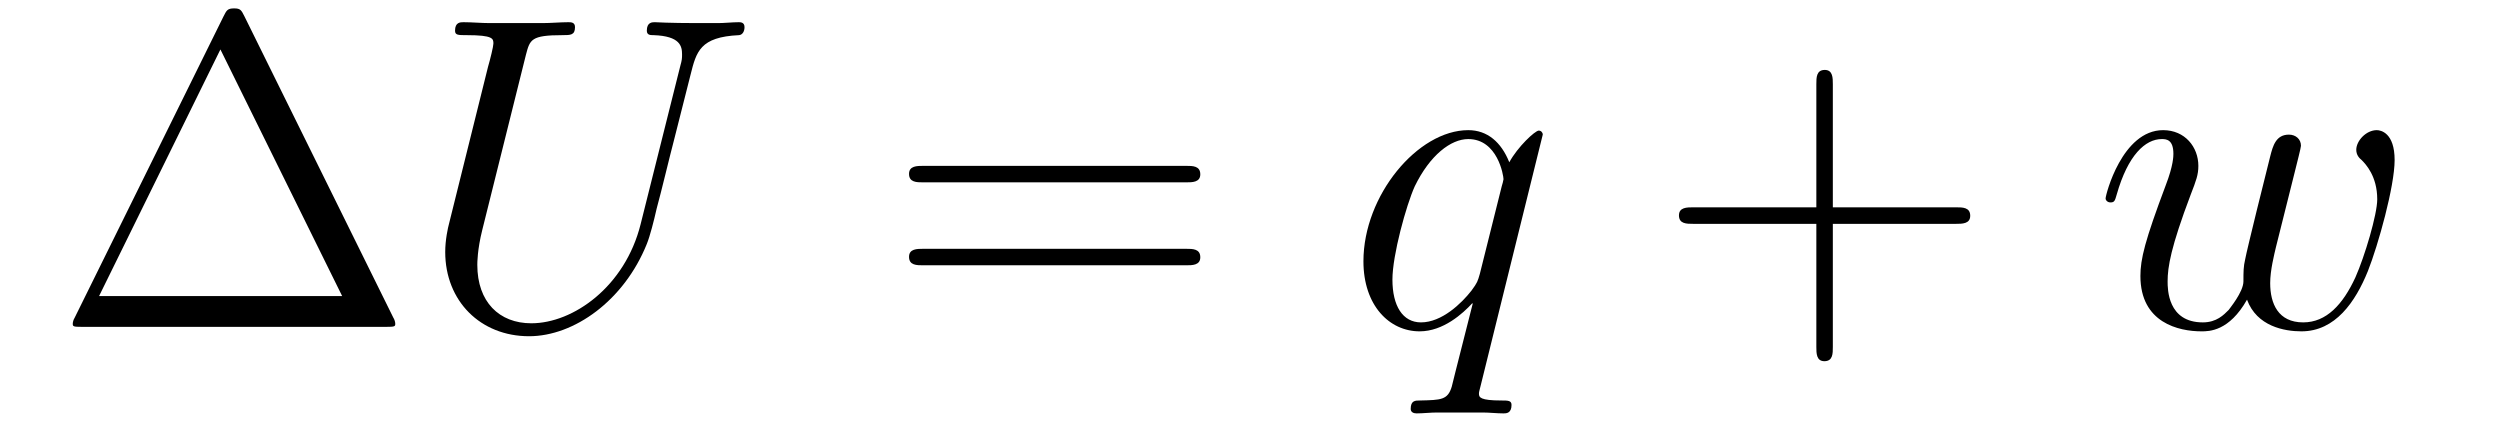
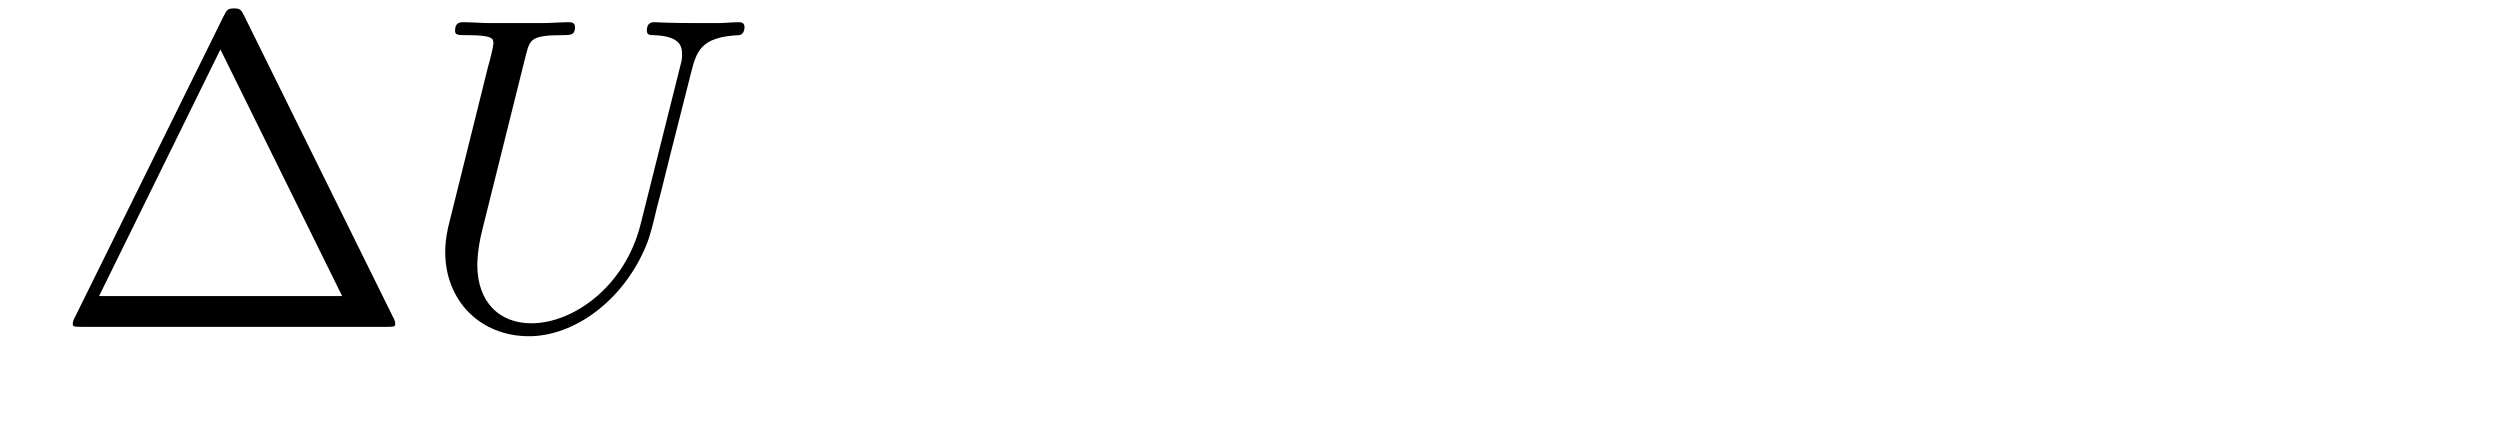
<svg xmlns="http://www.w3.org/2000/svg" version="1.1" width="67pt" height="12pt" viewBox="0 -12 67 12">
  <g id="page1">
    <g transform="matrix(1 0 0 -1 -127 651)">
      <path d="M133.552 662.56C133.468 662.727 133.445 662.775 133.277 662.775C133.098 662.775 133.074 662.727 132.99 662.56L128.998 654.479C128.974 654.443 128.95 654.372 128.95 654.324C128.95 654.252 128.962 654.24 129.201 654.24H137.342C137.581 654.24 137.593 654.252 137.593 654.324C137.593 654.372 137.569 654.443 137.545 654.479L133.552 662.56ZM132.907 661.675L136.17 655.065H129.655L132.907 661.675Z" />
      <path d="M144.168 656.989C143.749 655.316 142.362 654.336 141.239 654.336C140.378 654.336 139.792 654.909 139.792 655.902C139.792 655.949 139.792 656.308 139.924 656.834L141.095 661.532C141.203 661.938 141.227 662.058 142.076 662.058C142.291 662.058 142.41 662.058 142.41 662.273C142.41 662.405 142.303 662.405 142.231 662.405C142.016 662.405 141.765 662.381 141.537 662.381H140.127C139.9 662.381 139.649 662.405 139.422 662.405C139.338 662.405 139.195 662.405 139.195 662.178C139.195 662.058 139.278 662.058 139.505 662.058C140.223 662.058 140.223 661.962 140.223 661.831C140.223 661.759 140.139 661.413 140.079 661.209L139.039 657.025C139.003 656.894 138.932 656.571 138.932 656.248C138.932 654.933 139.876 653.989 141.179 653.989C142.386 653.989 143.725 654.945 144.335 656.463C144.418 656.667 144.526 657.085 144.598 657.408C144.717 657.838 144.968 658.89 145.052 659.201L145.506 660.994C145.662 661.616 145.758 662.01 146.809 662.058C146.905 662.07 146.953 662.166 146.953 662.273C146.953 662.405 146.845 662.405 146.798 662.405C146.63 662.405 146.415 662.381 146.247 662.381H145.686C144.944 662.381 144.562 662.405 144.55 662.405C144.478 662.405 144.335 662.405 144.335 662.178C144.335 662.058 144.431 662.058 144.514 662.058C145.232 662.034 145.279 661.759 145.279 661.544C145.279 661.436 145.279 661.401 145.232 661.233L144.168 656.989Z" />
-       <path d="M158.786 658.113C158.953 658.113 159.168 658.113 159.168 658.328C159.168 658.555 158.965 658.555 158.786 658.555H151.745C151.577 658.555 151.362 658.555 151.362 658.34C151.362 658.113 151.566 658.113 151.745 658.113H158.786ZM158.786 655.89C158.953 655.89 159.168 655.89 159.168 656.105C159.168 656.332 158.965 656.332 158.786 656.332H151.745C151.577 656.332 151.362 656.332 151.362 656.117C151.362 655.89 151.566 655.89 151.745 655.89H158.786Z" />
-       <path d="M168.346 659.392C168.346 659.452 168.298 659.5 168.238 659.5C168.142 659.5 167.676 659.069 167.449 658.651C167.234 659.189 166.863 659.512 166.349 659.512C164.999 659.512 163.54 657.767 163.54 655.997C163.54 654.814 164.234 654.12 165.046 654.12C165.68 654.12 166.206 654.599 166.457 654.873L166.469 654.862L166.014 653.068L165.907 652.638C165.8 652.28 165.62 652.28 165.058 652.267C164.927 652.267 164.807 652.267 164.807 652.04C164.807 651.957 164.879 651.921 164.963 651.921C165.13 651.921 165.345 651.945 165.513 651.945H166.732C166.911 651.945 167.115 651.921 167.294 651.921C167.365 651.921 167.509 651.921 167.509 652.148C167.509 652.267 167.413 652.267 167.234 652.267C166.672 652.267 166.636 652.351 166.636 652.447C166.636 652.507 166.648 652.519 166.684 652.674L168.346 659.392ZM166.66 655.662C166.6 655.459 166.6 655.435 166.433 655.208C166.17 654.873 165.644 654.36 165.082 654.36C164.592 654.36 164.317 654.802 164.317 655.507C164.317 656.165 164.688 657.503 164.915 658.006C165.321 658.842 165.883 659.273 166.349 659.273C167.138 659.273 167.294 658.293 167.294 658.197C167.294 658.185 167.258 658.029 167.246 658.006L166.66 655.662Z" />
-       <path d="M176.12 657.001H179.419C179.586 657.001 179.802 657.001 179.802 657.217C179.802 657.444 179.599 657.444 179.419 657.444H176.12V660.743C176.12 660.91 176.12 661.126 175.905 661.126C175.678 661.126 175.678 660.922 175.678 660.743V657.444H172.378C172.211 657.444 171.996 657.444 171.996 657.228C171.996 657.001 172.199 657.001 172.378 657.001H175.678V653.702C175.678 653.535 175.678 653.32 175.893 653.32C176.12 653.32 176.12 653.523 176.12 653.702V657.001Z" />
-       <path d="M187.22 654.969C187.483 654.252 188.224 654.12 188.678 654.12C189.586 654.12 190.125 654.909 190.459 655.734C190.734 656.427 191.176 658.006 191.176 658.711C191.176 659.44 190.806 659.512 190.698 659.512C190.411 659.512 190.148 659.225 190.148 658.986C190.148 658.842 190.232 658.759 190.292 658.711C190.399 658.603 190.71 658.281 190.71 657.659C190.71 657.252 190.375 656.129 190.125 655.567C189.789 654.838 189.347 654.36 188.726 654.36C188.056 654.36 187.841 654.862 187.841 655.412C187.841 655.758 187.949 656.177 187.996 656.38L188.499 658.388C188.558 658.627 188.666 659.046 188.666 659.093C188.666 659.273 188.523 659.392 188.343 659.392C187.996 659.392 187.913 659.093 187.841 658.807C187.722 658.34 187.22 656.32 187.172 656.057C187.124 655.854 187.124 655.722 187.124 655.459C187.124 655.173 186.741 654.718 186.729 654.694C186.598 654.563 186.407 654.36 186.036 654.36C185.092 654.36 185.092 655.256 185.092 655.459C185.092 655.842 185.175 656.368 185.713 657.79C185.857 658.161 185.916 658.316 185.916 658.555C185.916 659.058 185.558 659.512 184.972 659.512C183.872 659.512 183.43 657.778 183.43 657.683C183.43 657.635 183.478 657.575 183.562 657.575C183.669 657.575 183.681 657.623 183.729 657.79C184.028 658.842 184.494 659.273 184.936 659.273C185.056 659.273 185.247 659.261 185.247 658.878C185.247 658.818 185.247 658.567 185.044 658.041C184.482 656.547 184.363 656.057 184.363 655.603C184.363 654.348 185.391 654.12 186 654.12C186.204 654.12 186.741 654.12 187.22 654.969Z" />
    </g>
  </g>
</svg>